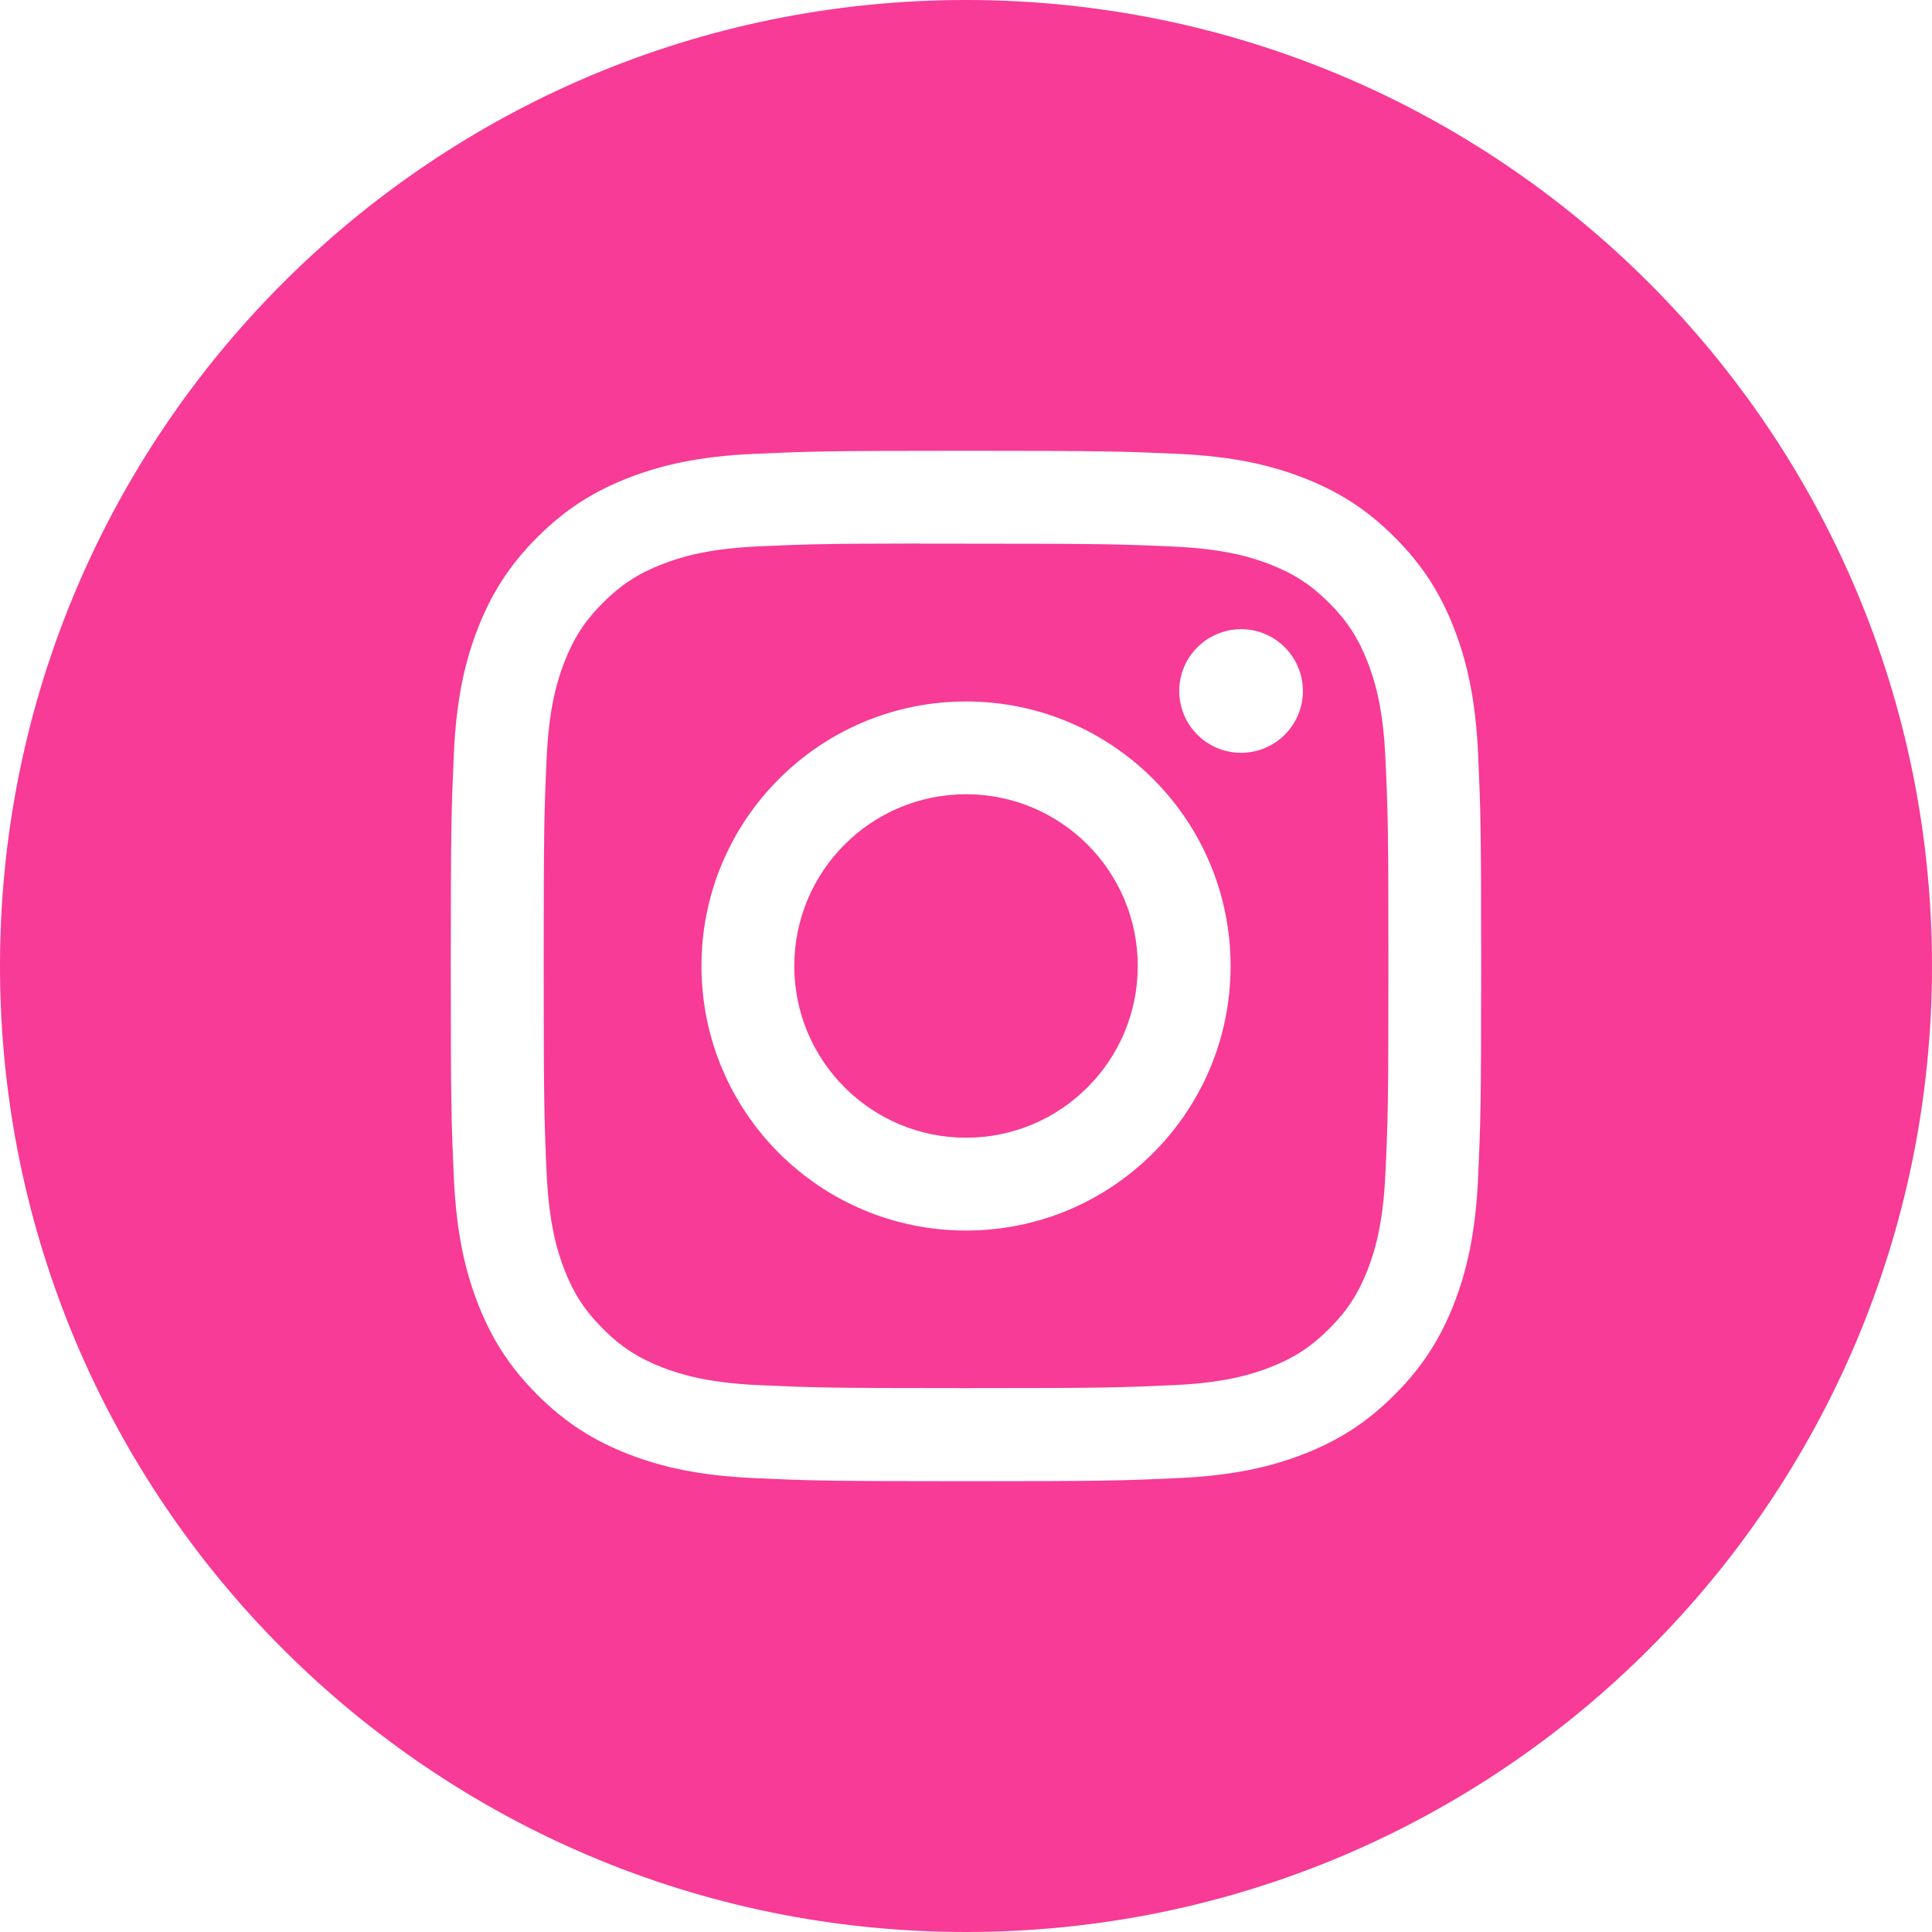
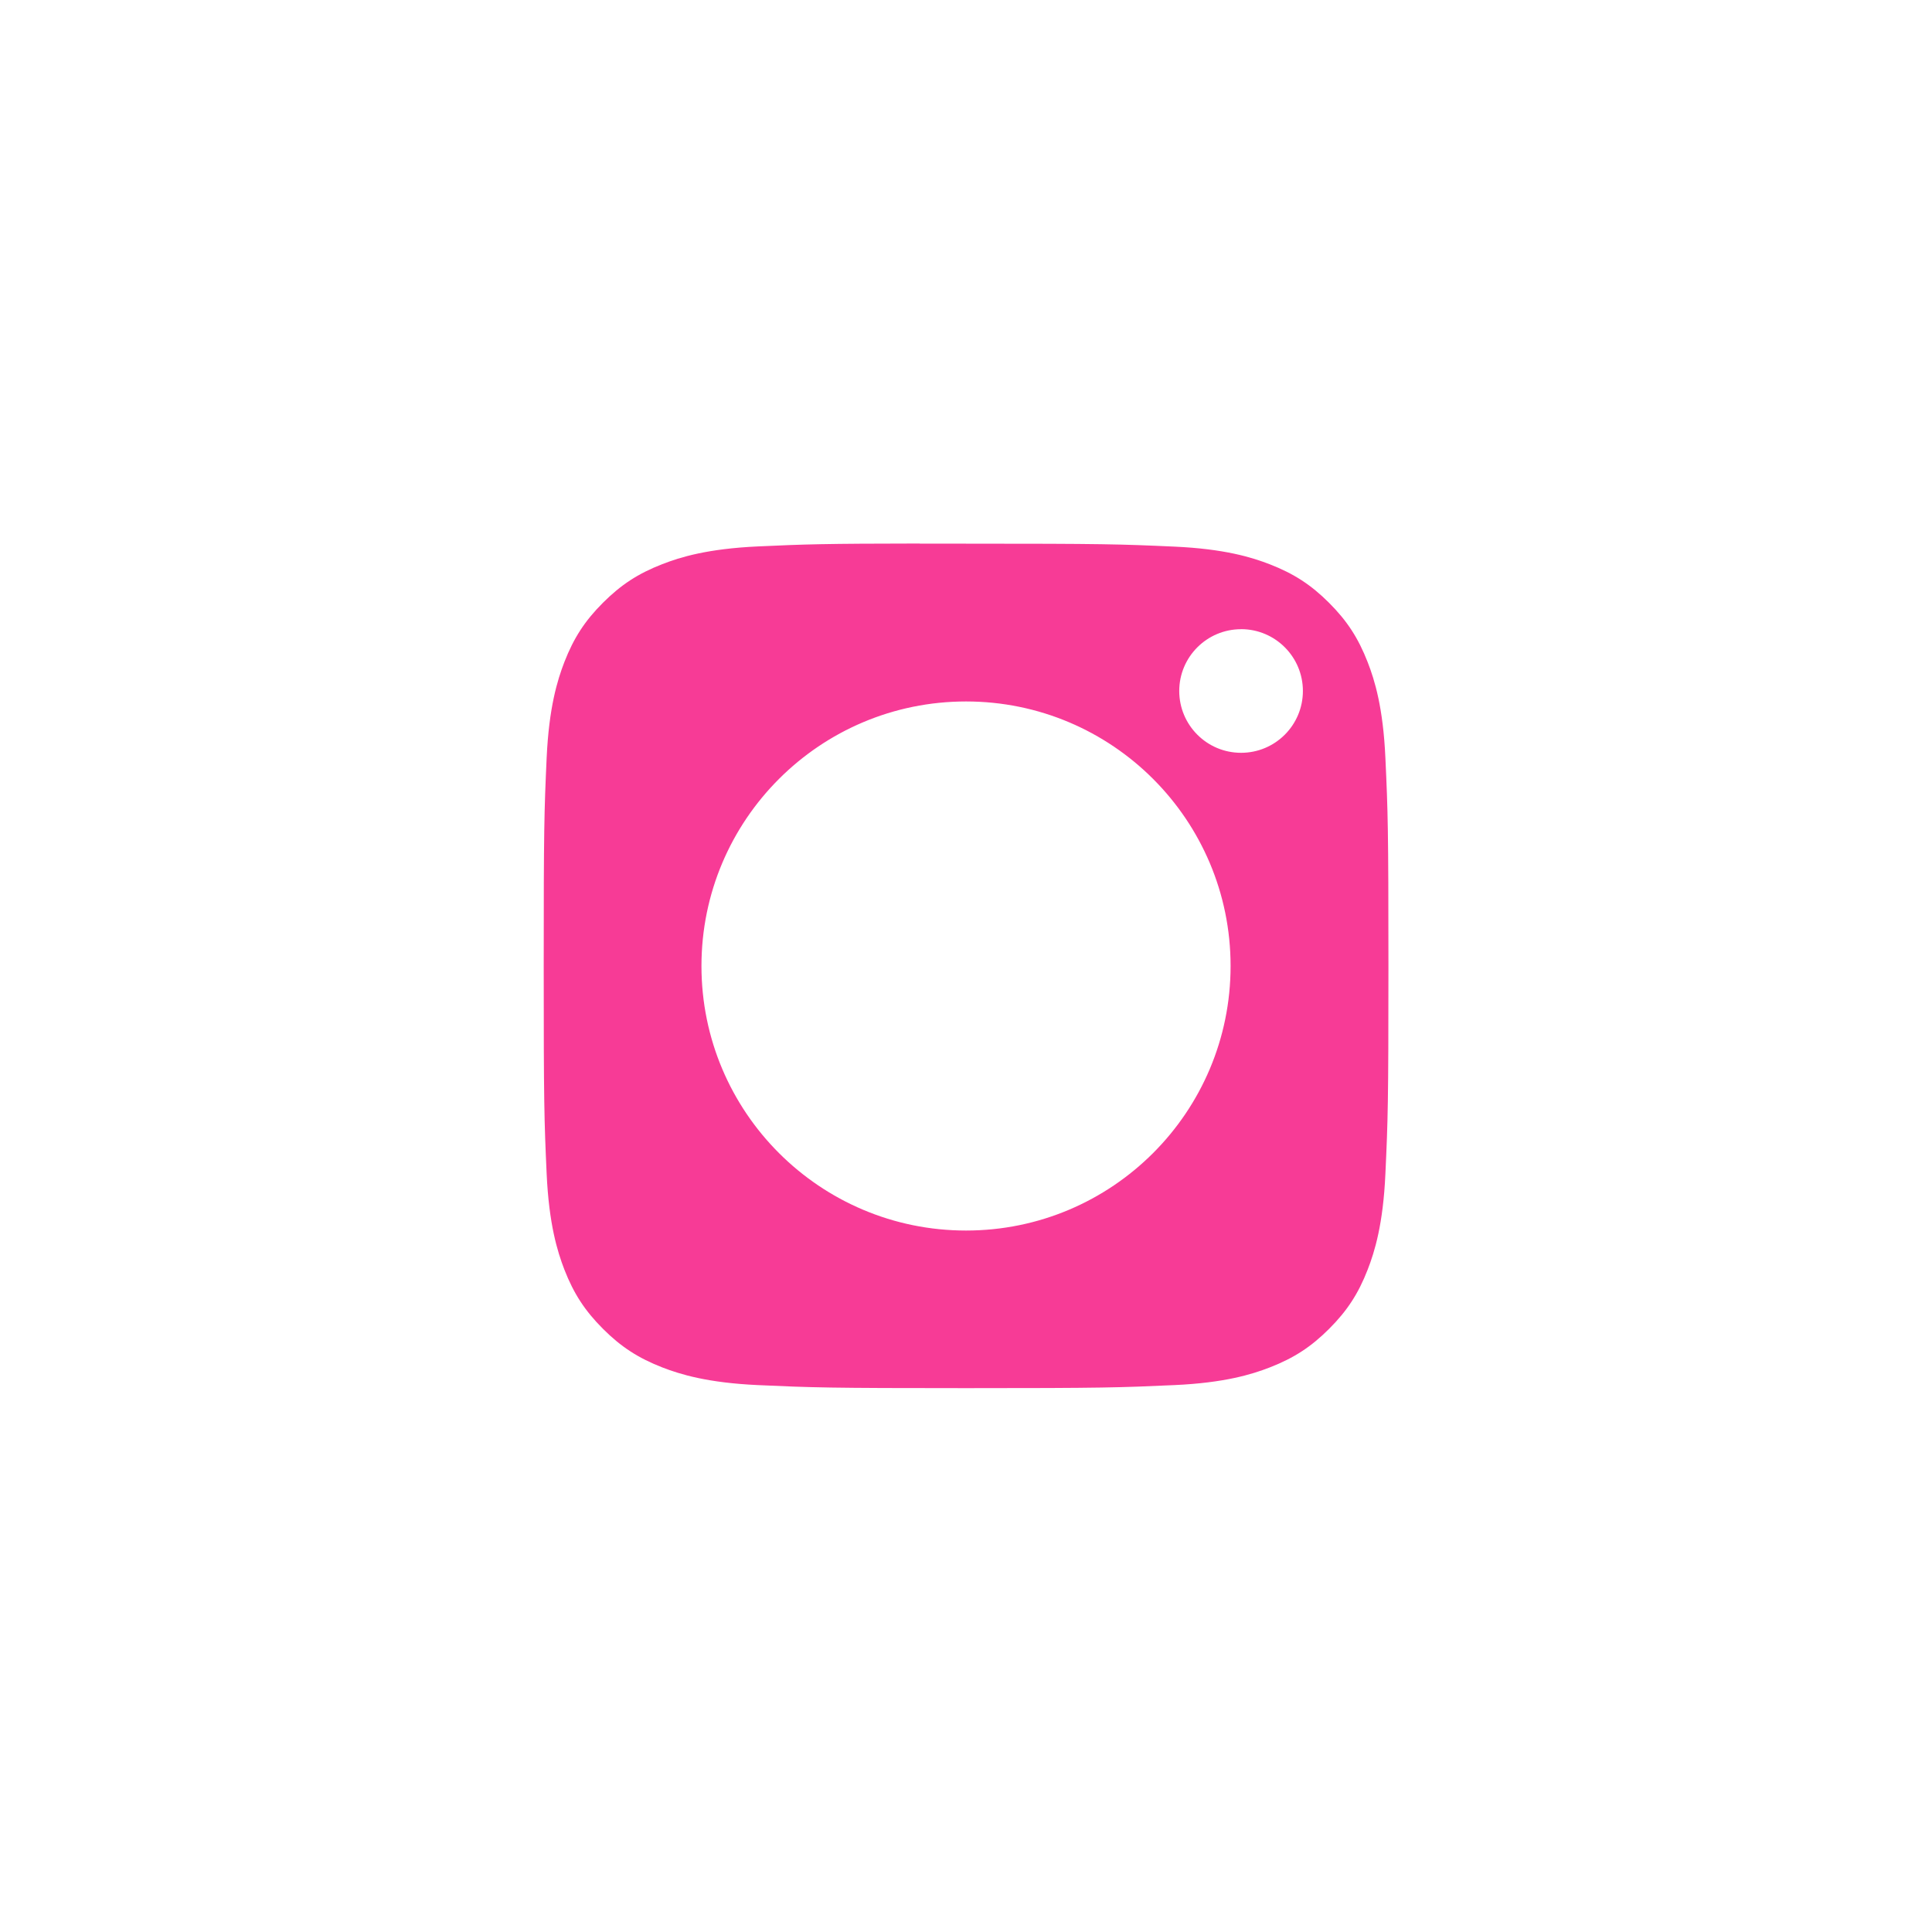
<svg xmlns="http://www.w3.org/2000/svg" width="40" height="40" viewBox="0 0 40 40" fill="none">
-   <path fill-rule="evenodd" clip-rule="evenodd" d="M20 0C8.954 0 0 8.954 0 20C0 31.046 8.954 40 20 40C31.046 40 40 31.046 40 20C40 8.954 31.046 0 20 0ZM15.602 9.397C16.74 9.346 17.104 9.333 20.001 9.333H19.997C22.895 9.333 23.257 9.346 24.395 9.397C25.531 9.449 26.306 9.629 26.986 9.893C27.689 10.165 28.282 10.53 28.875 11.123C29.469 11.716 29.833 12.311 30.106 13.013C30.369 13.691 30.549 14.466 30.602 15.601C30.653 16.739 30.666 17.103 30.666 20C30.666 22.897 30.653 23.259 30.602 24.397C30.549 25.532 30.369 26.308 30.106 26.986C29.833 27.687 29.469 28.282 28.875 28.875C28.282 29.469 27.688 29.834 26.987 30.107C26.308 30.37 25.532 30.55 24.397 30.602C23.259 30.654 22.896 30.667 19.999 30.667C17.103 30.667 16.739 30.654 15.601 30.602C14.466 30.55 13.691 30.37 13.012 30.107C12.311 29.834 11.716 29.469 11.123 28.875C10.53 28.282 10.166 27.687 9.893 26.986C9.629 26.308 9.45 25.532 9.397 24.397C9.346 23.259 9.333 22.897 9.333 20C9.333 17.103 9.346 16.739 9.397 15.601C9.448 14.466 9.628 13.691 9.893 13.012C10.166 12.311 10.531 11.716 11.124 11.123C11.717 10.53 12.312 10.165 13.014 9.893C13.692 9.629 14.467 9.449 15.602 9.397Z" fill="#F73B96" />
  <path fill-rule="evenodd" clip-rule="evenodd" d="M19.044 11.256C19.23 11.255 19.43 11.255 19.646 11.255L20.001 11.256C22.849 11.256 23.187 11.266 24.312 11.317C25.352 11.364 25.916 11.538 26.292 11.684C26.79 11.878 27.145 12.109 27.518 12.482C27.891 12.855 28.122 13.211 28.316 13.709C28.462 14.084 28.636 14.649 28.683 15.689C28.735 16.813 28.746 17.151 28.746 19.998C28.746 22.844 28.735 23.182 28.683 24.307C28.636 25.347 28.462 25.911 28.316 26.287C28.123 26.784 27.891 27.139 27.518 27.512C27.145 27.885 26.79 28.116 26.292 28.31C25.916 28.456 25.352 28.63 24.312 28.677C23.187 28.728 22.849 28.74 20.001 28.74C17.153 28.74 16.816 28.728 15.691 28.677C14.651 28.629 14.087 28.456 13.71 28.31C13.213 28.116 12.857 27.885 12.484 27.512C12.11 27.138 11.879 26.784 11.685 26.286C11.54 25.91 11.366 25.346 11.318 24.306C11.267 23.181 11.257 22.843 11.257 19.995C11.257 17.146 11.267 16.811 11.318 15.686C11.366 14.646 11.54 14.082 11.685 13.706C11.879 13.208 12.11 12.852 12.484 12.479C12.857 12.106 13.213 11.874 13.71 11.681C14.086 11.534 14.651 11.361 15.691 11.313C16.675 11.268 17.056 11.255 19.044 11.253V11.256ZM25.695 13.027C24.988 13.027 24.415 13.6 24.415 14.306C24.415 15.013 24.988 15.586 25.695 15.586C26.402 15.586 26.975 15.013 26.975 14.306C26.975 13.6 26.402 13.026 25.695 13.026V13.027ZM14.523 20C14.523 16.975 16.976 14.523 20.001 14.523C23.026 14.523 25.478 16.975 25.478 20C25.478 23.025 23.026 25.477 20.001 25.477C16.976 25.477 14.523 23.025 14.523 20Z" fill="#F73B96" />
-   <path fill-rule="evenodd" clip-rule="evenodd" d="M20.001 16.444C21.965 16.444 23.556 18.036 23.556 20C23.556 21.963 21.965 23.555 20.001 23.555C18.037 23.555 16.445 21.963 16.445 20C16.445 18.036 18.037 16.444 20.001 16.444Z" fill="#F73B96" />
</svg>